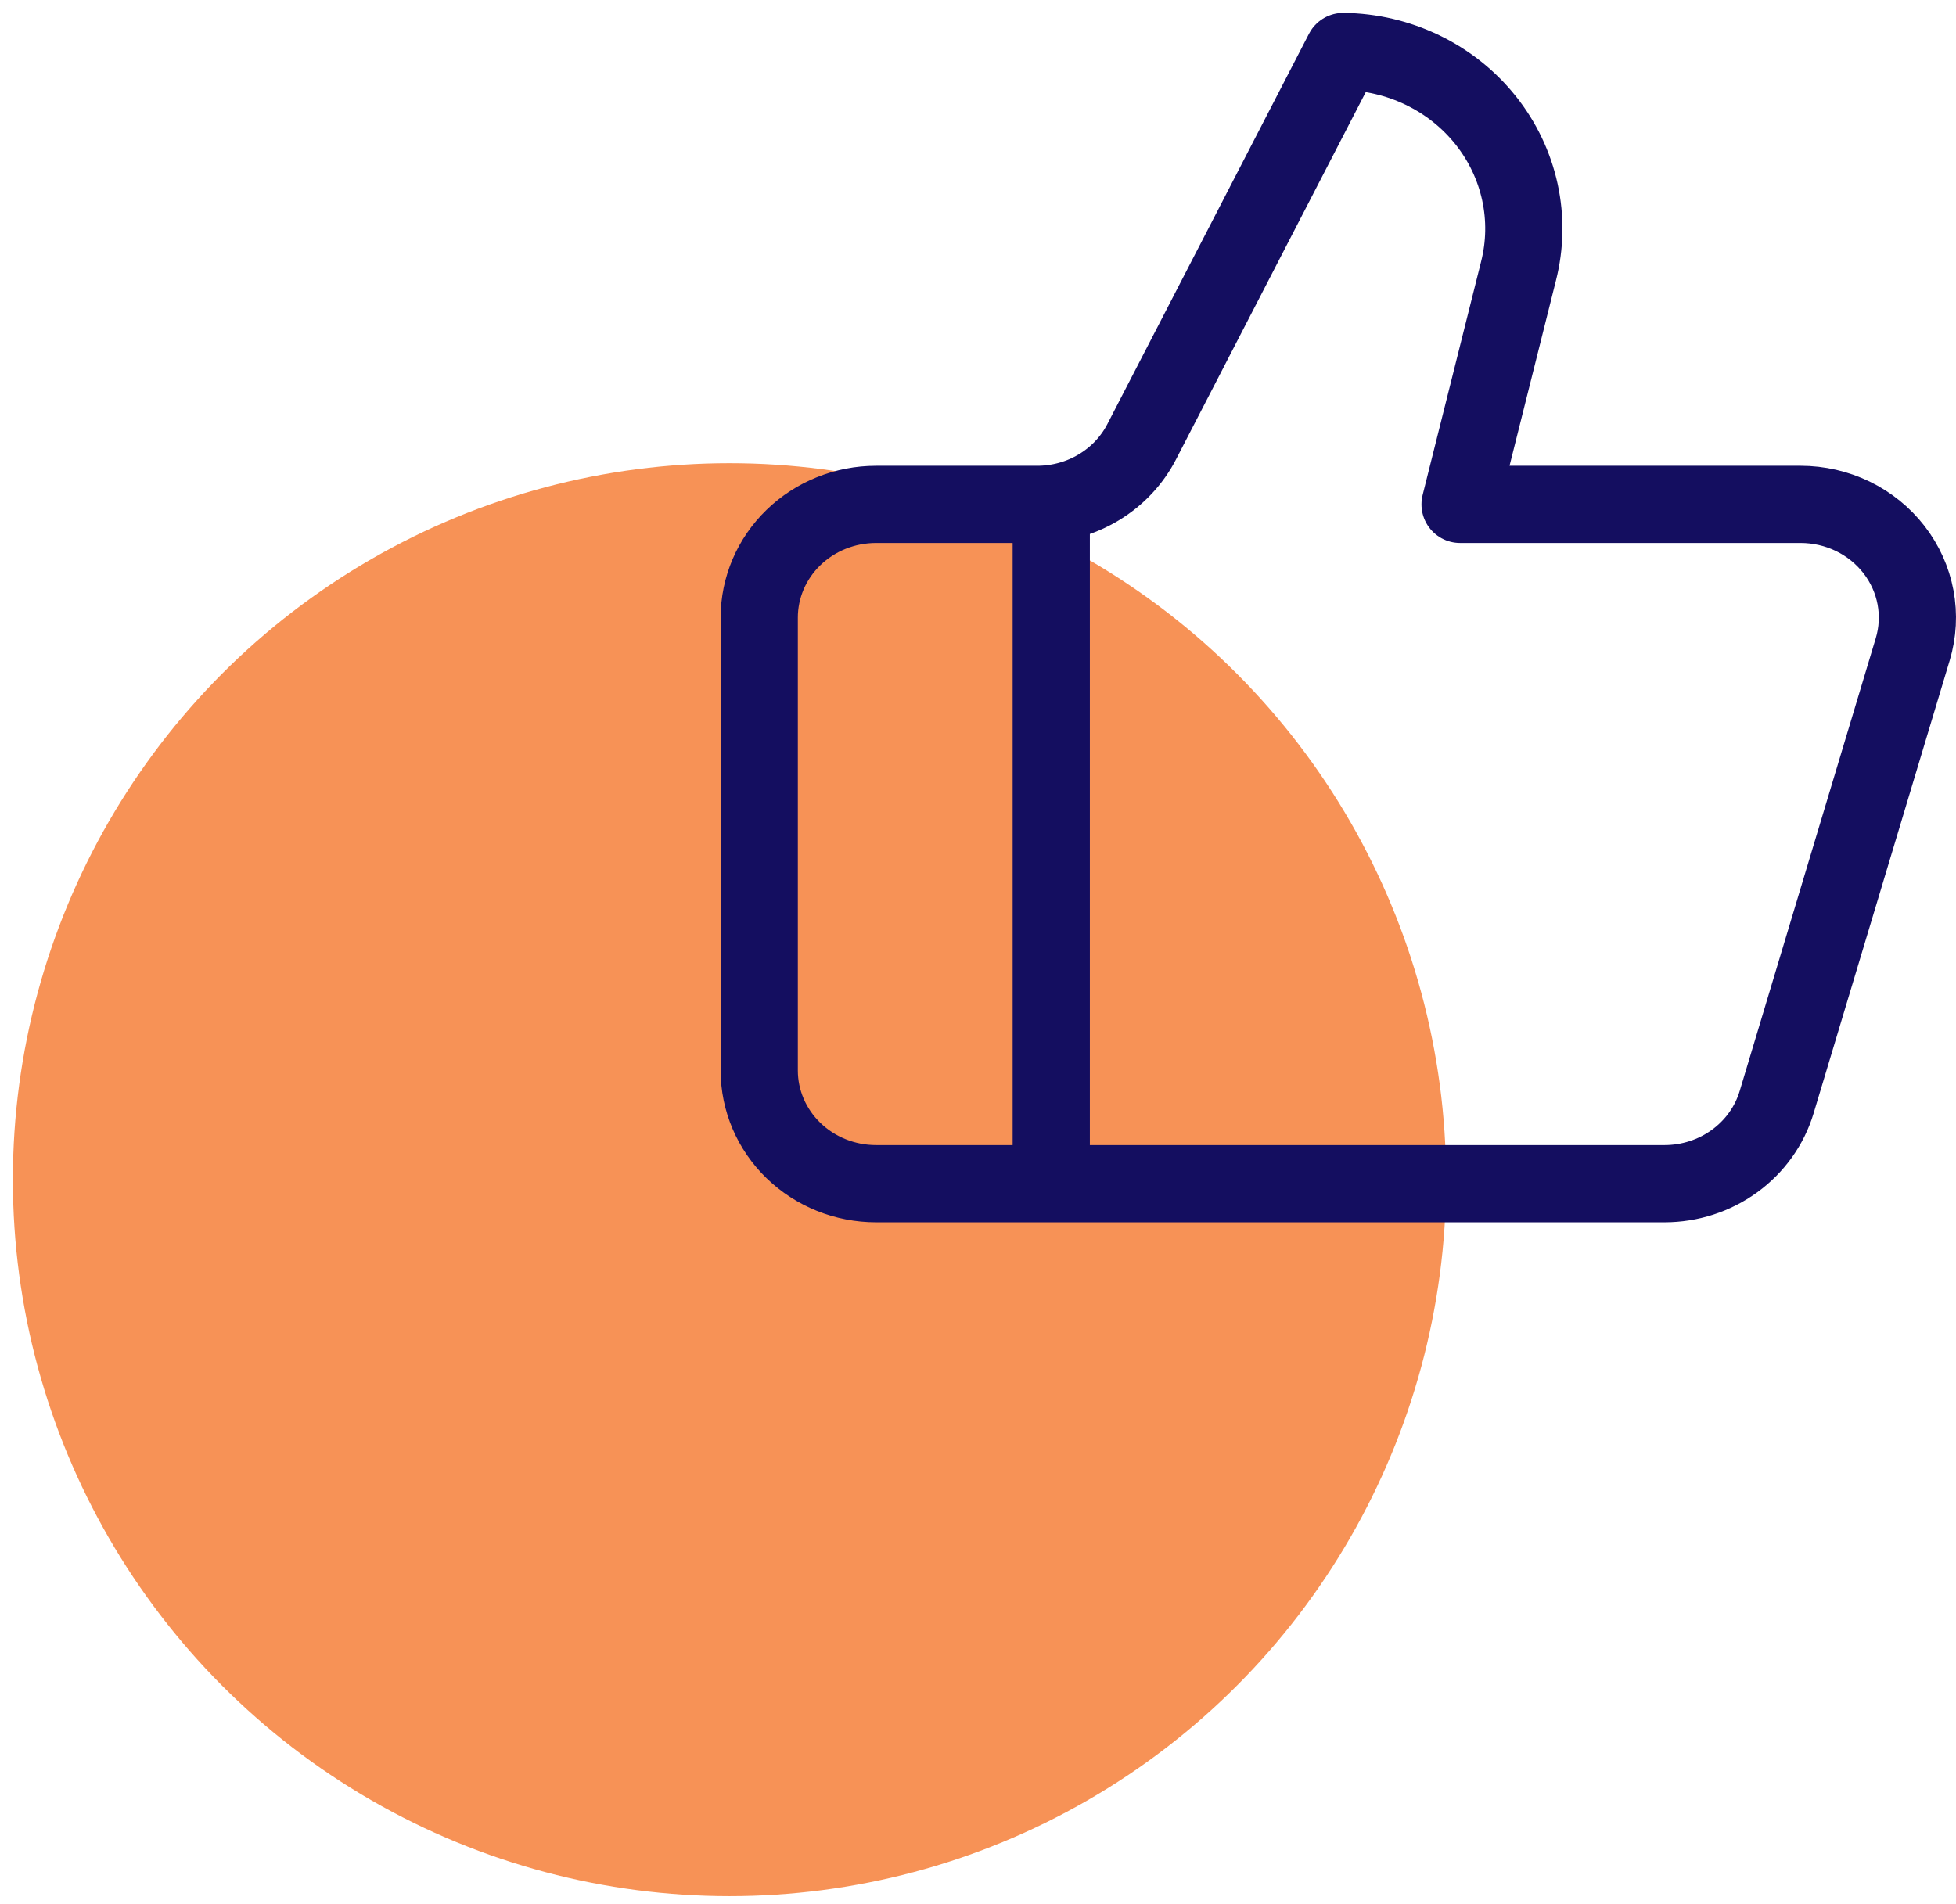
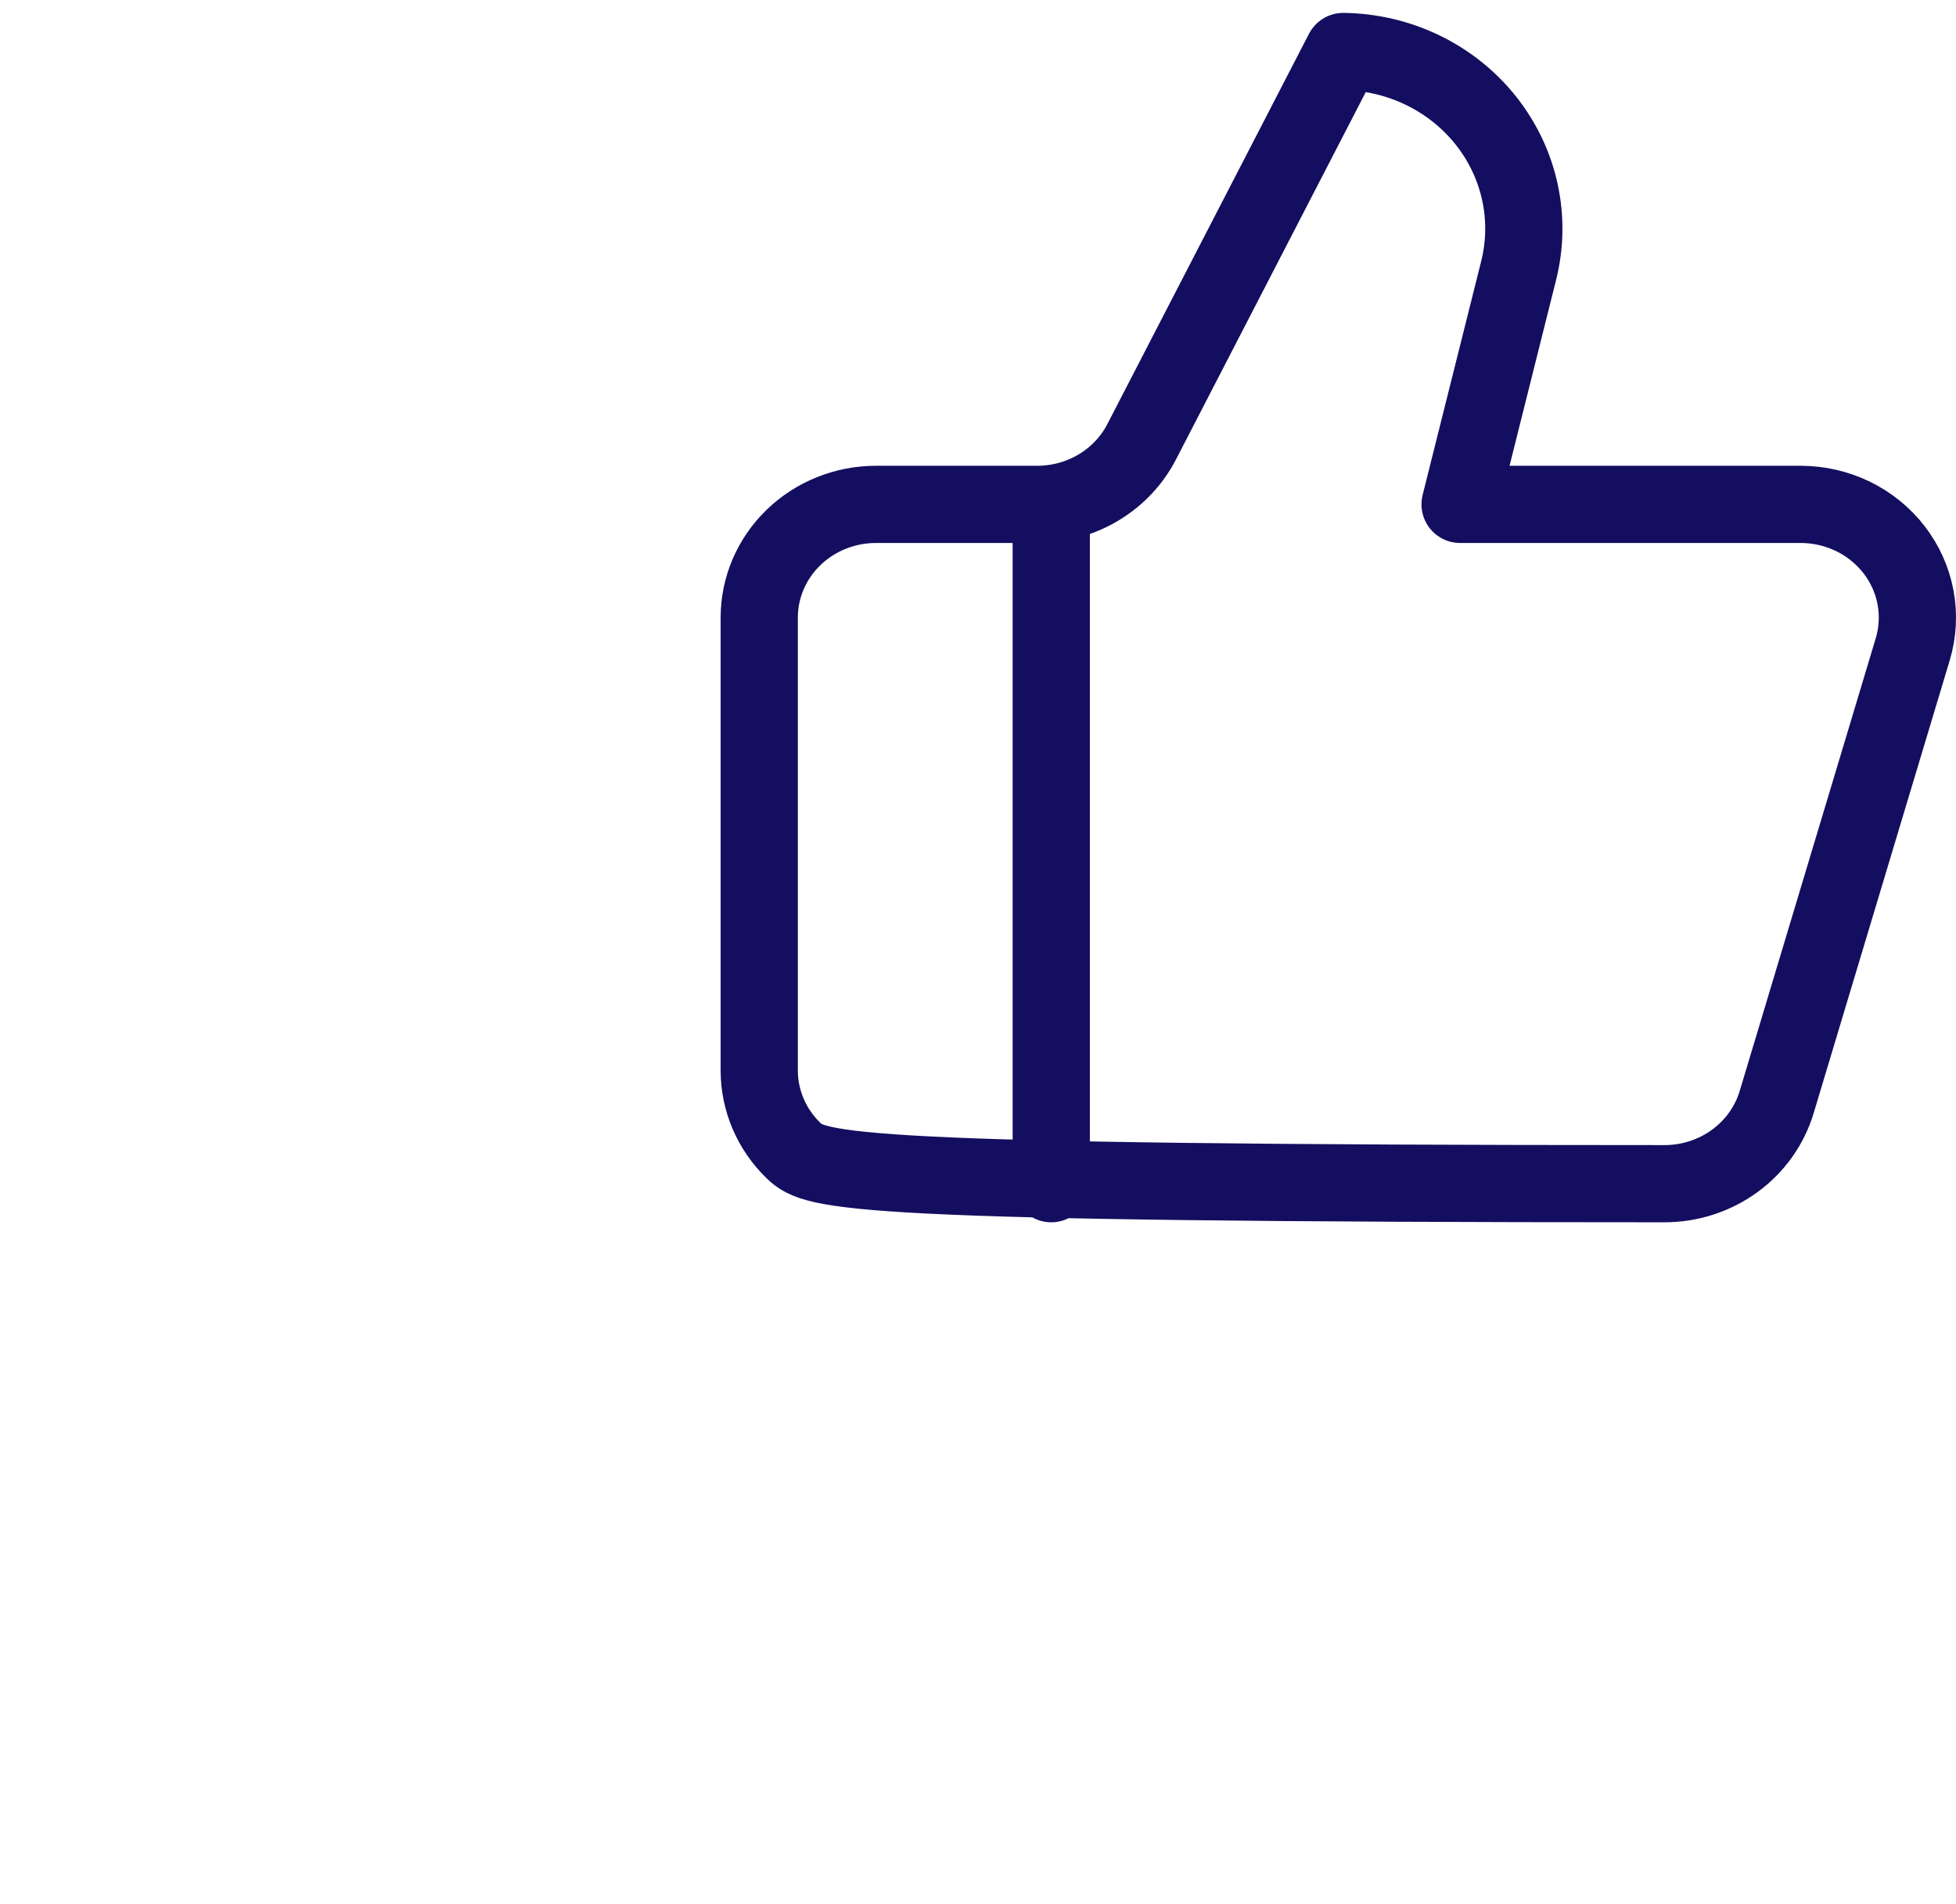
<svg xmlns="http://www.w3.org/2000/svg" width="76" height="74" viewBox="0 0 76 74" fill="none">
-   <circle cx="28.344" cy="45.845" r="27.844" fill="#F79256" />
-   <path d="M40.846 19.601V46.001M59.001 10.537L56.731 19.601H69.961C70.666 19.601 71.361 19.76 71.991 20.065C72.621 20.371 73.169 20.814 73.592 21.361C74.015 21.907 74.301 22.542 74.427 23.214C74.553 23.886 74.516 24.577 74.319 25.233L69.031 42.833C68.756 43.747 68.183 44.55 67.397 45.121C66.612 45.692 65.656 46.001 64.674 46.001H34.039C32.835 46.001 31.68 45.537 30.829 44.712C29.978 43.887 29.5 42.768 29.5 41.601V24.001C29.5 22.834 29.978 21.715 30.829 20.89C31.68 20.064 32.835 19.601 34.039 19.601H40.302C41.146 19.6 41.974 19.372 42.691 18.94C43.409 18.509 43.988 17.892 44.364 17.159L52.193 2.001C53.263 2.014 54.316 2.261 55.274 2.724C56.232 3.187 57.069 3.853 57.724 4.674C58.379 5.495 58.834 6.449 59.055 7.464C59.276 8.479 59.257 9.529 59.001 10.537Z" stroke="#140E60" stroke-width="3" stroke-linecap="round" stroke-linejoin="round" />
+   <path d="M40.846 19.601V46.001M59.001 10.537L56.731 19.601H69.961C70.666 19.601 71.361 19.76 71.991 20.065C72.621 20.371 73.169 20.814 73.592 21.361C74.015 21.907 74.301 22.542 74.427 23.214C74.553 23.886 74.516 24.577 74.319 25.233L69.031 42.833C68.756 43.747 68.183 44.55 67.397 45.121C66.612 45.692 65.656 46.001 64.674 46.001C32.835 46.001 31.68 45.537 30.829 44.712C29.978 43.887 29.5 42.768 29.5 41.601V24.001C29.5 22.834 29.978 21.715 30.829 20.89C31.68 20.064 32.835 19.601 34.039 19.601H40.302C41.146 19.6 41.974 19.372 42.691 18.94C43.409 18.509 43.988 17.892 44.364 17.159L52.193 2.001C53.263 2.014 54.316 2.261 55.274 2.724C56.232 3.187 57.069 3.853 57.724 4.674C58.379 5.495 58.834 6.449 59.055 7.464C59.276 8.479 59.257 9.529 59.001 10.537Z" stroke="#140E60" stroke-width="3" stroke-linecap="round" stroke-linejoin="round" />
</svg>